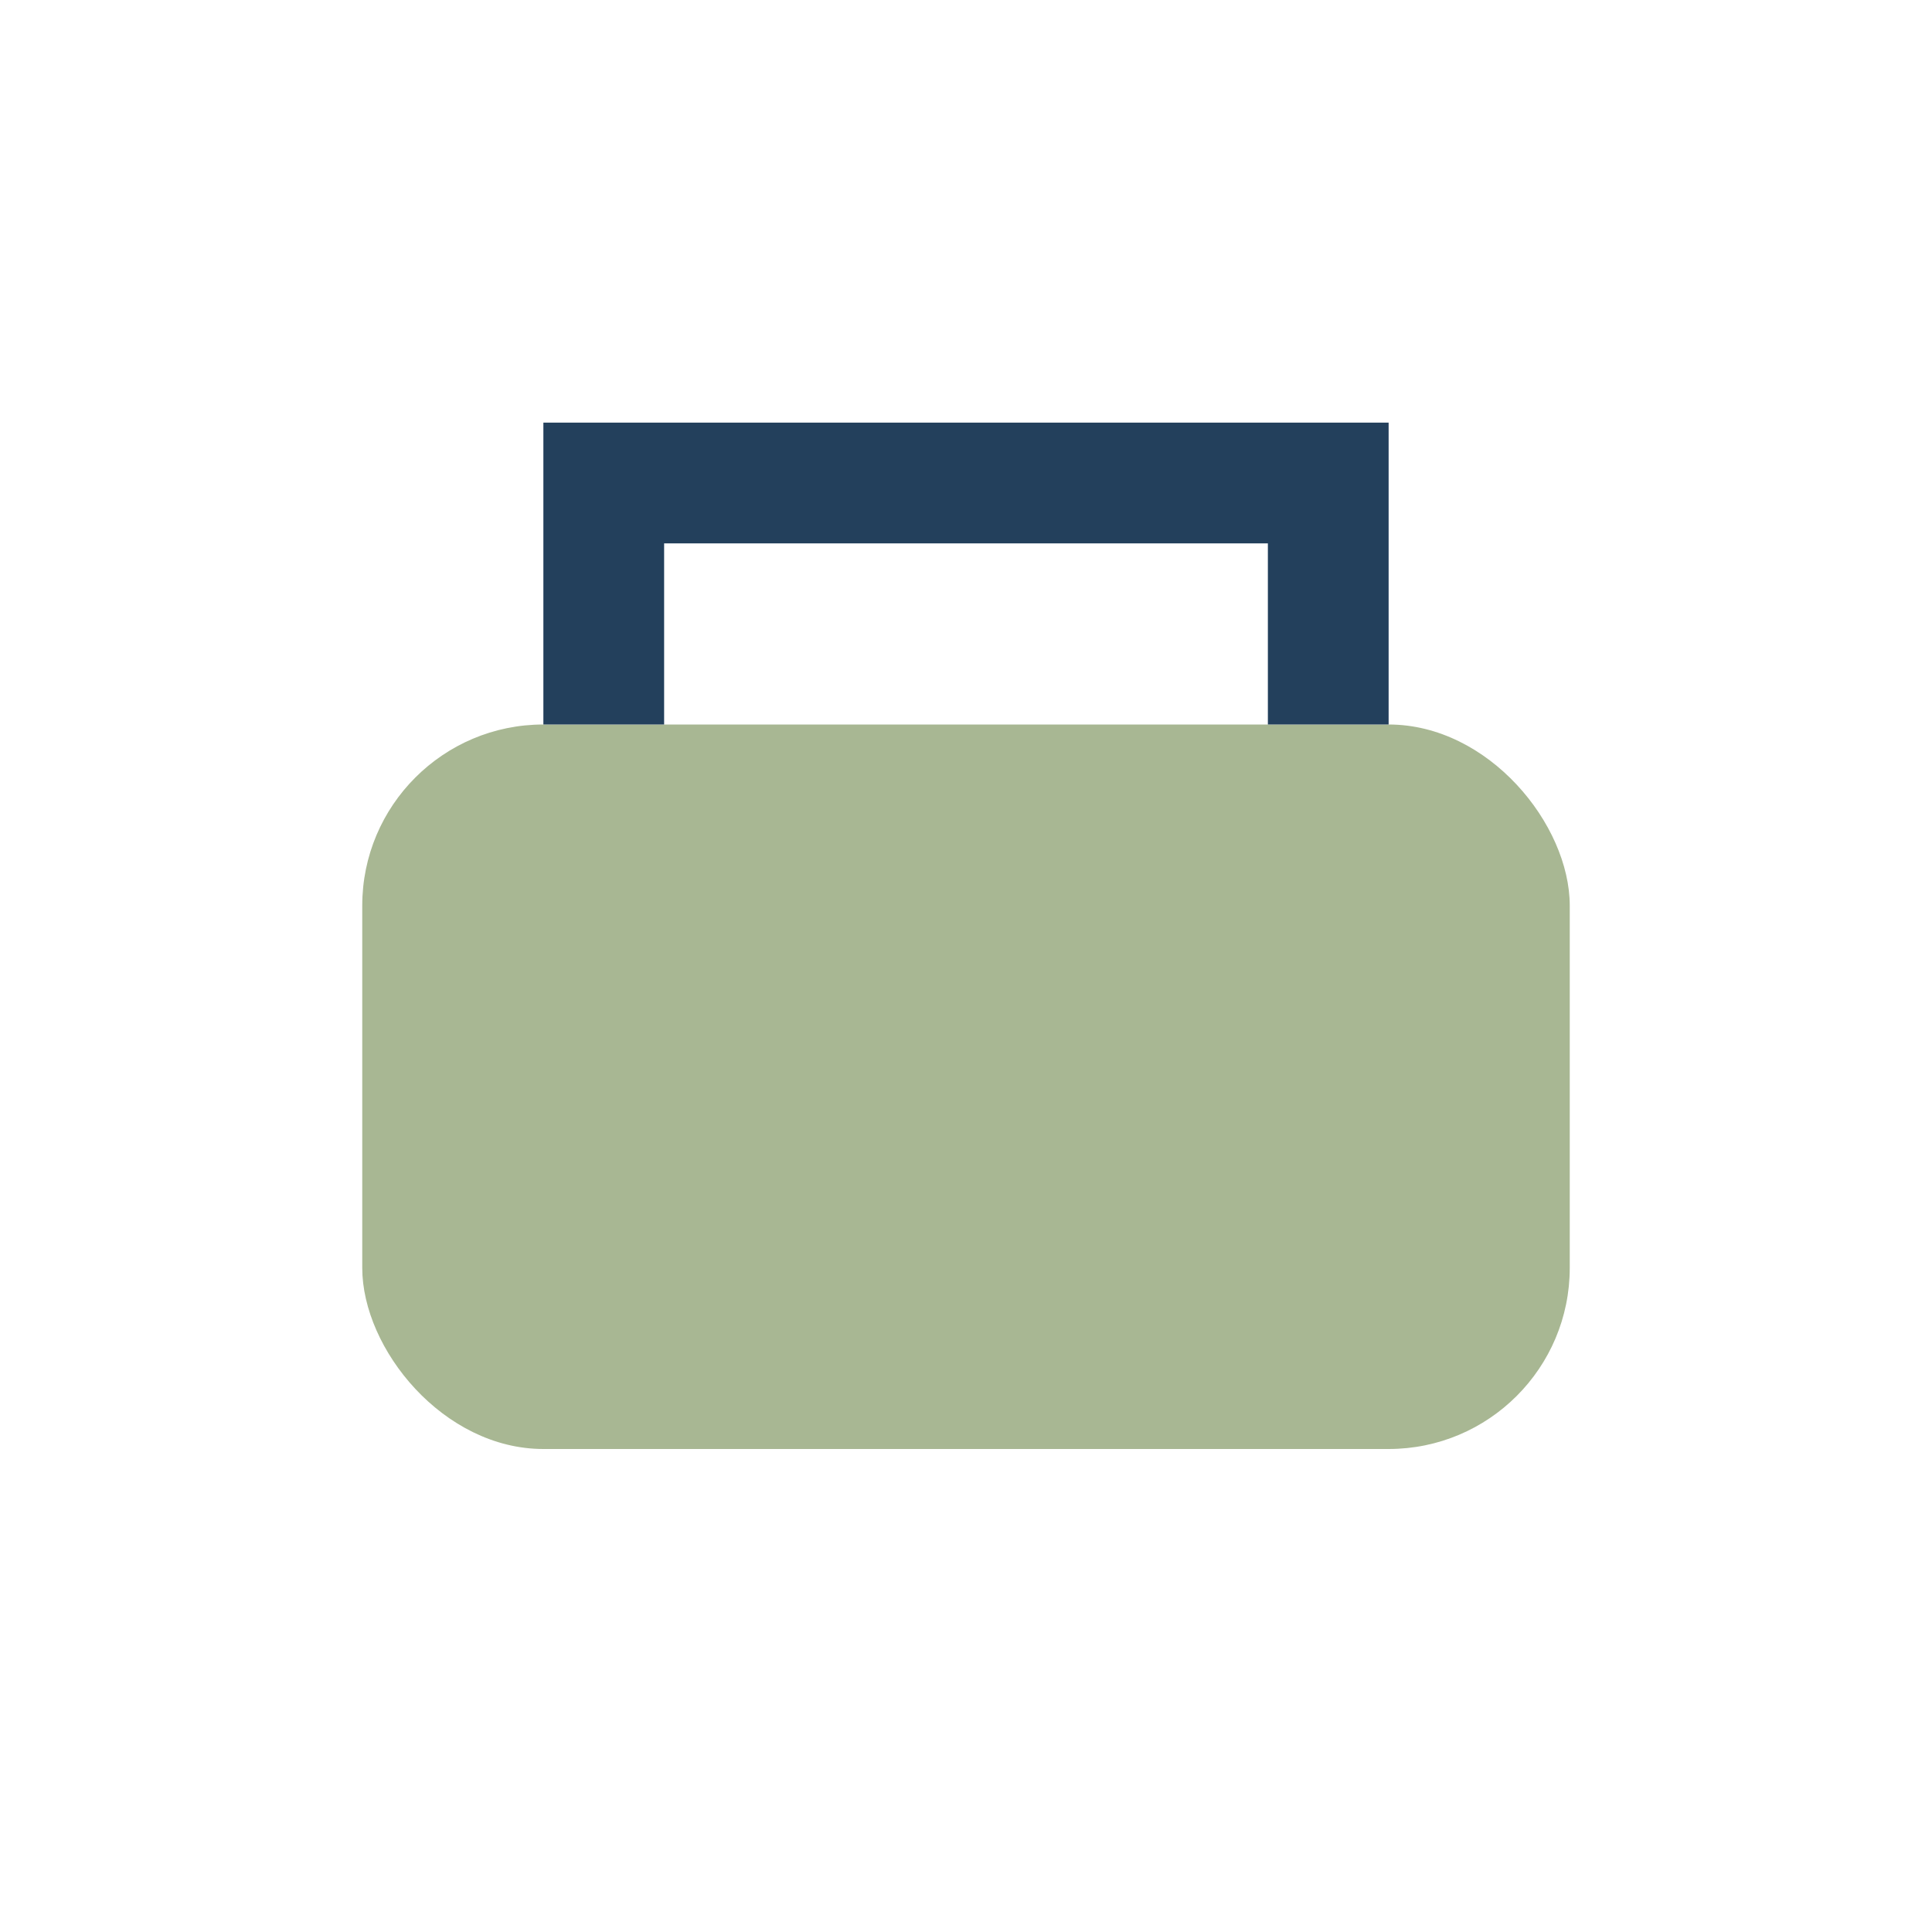
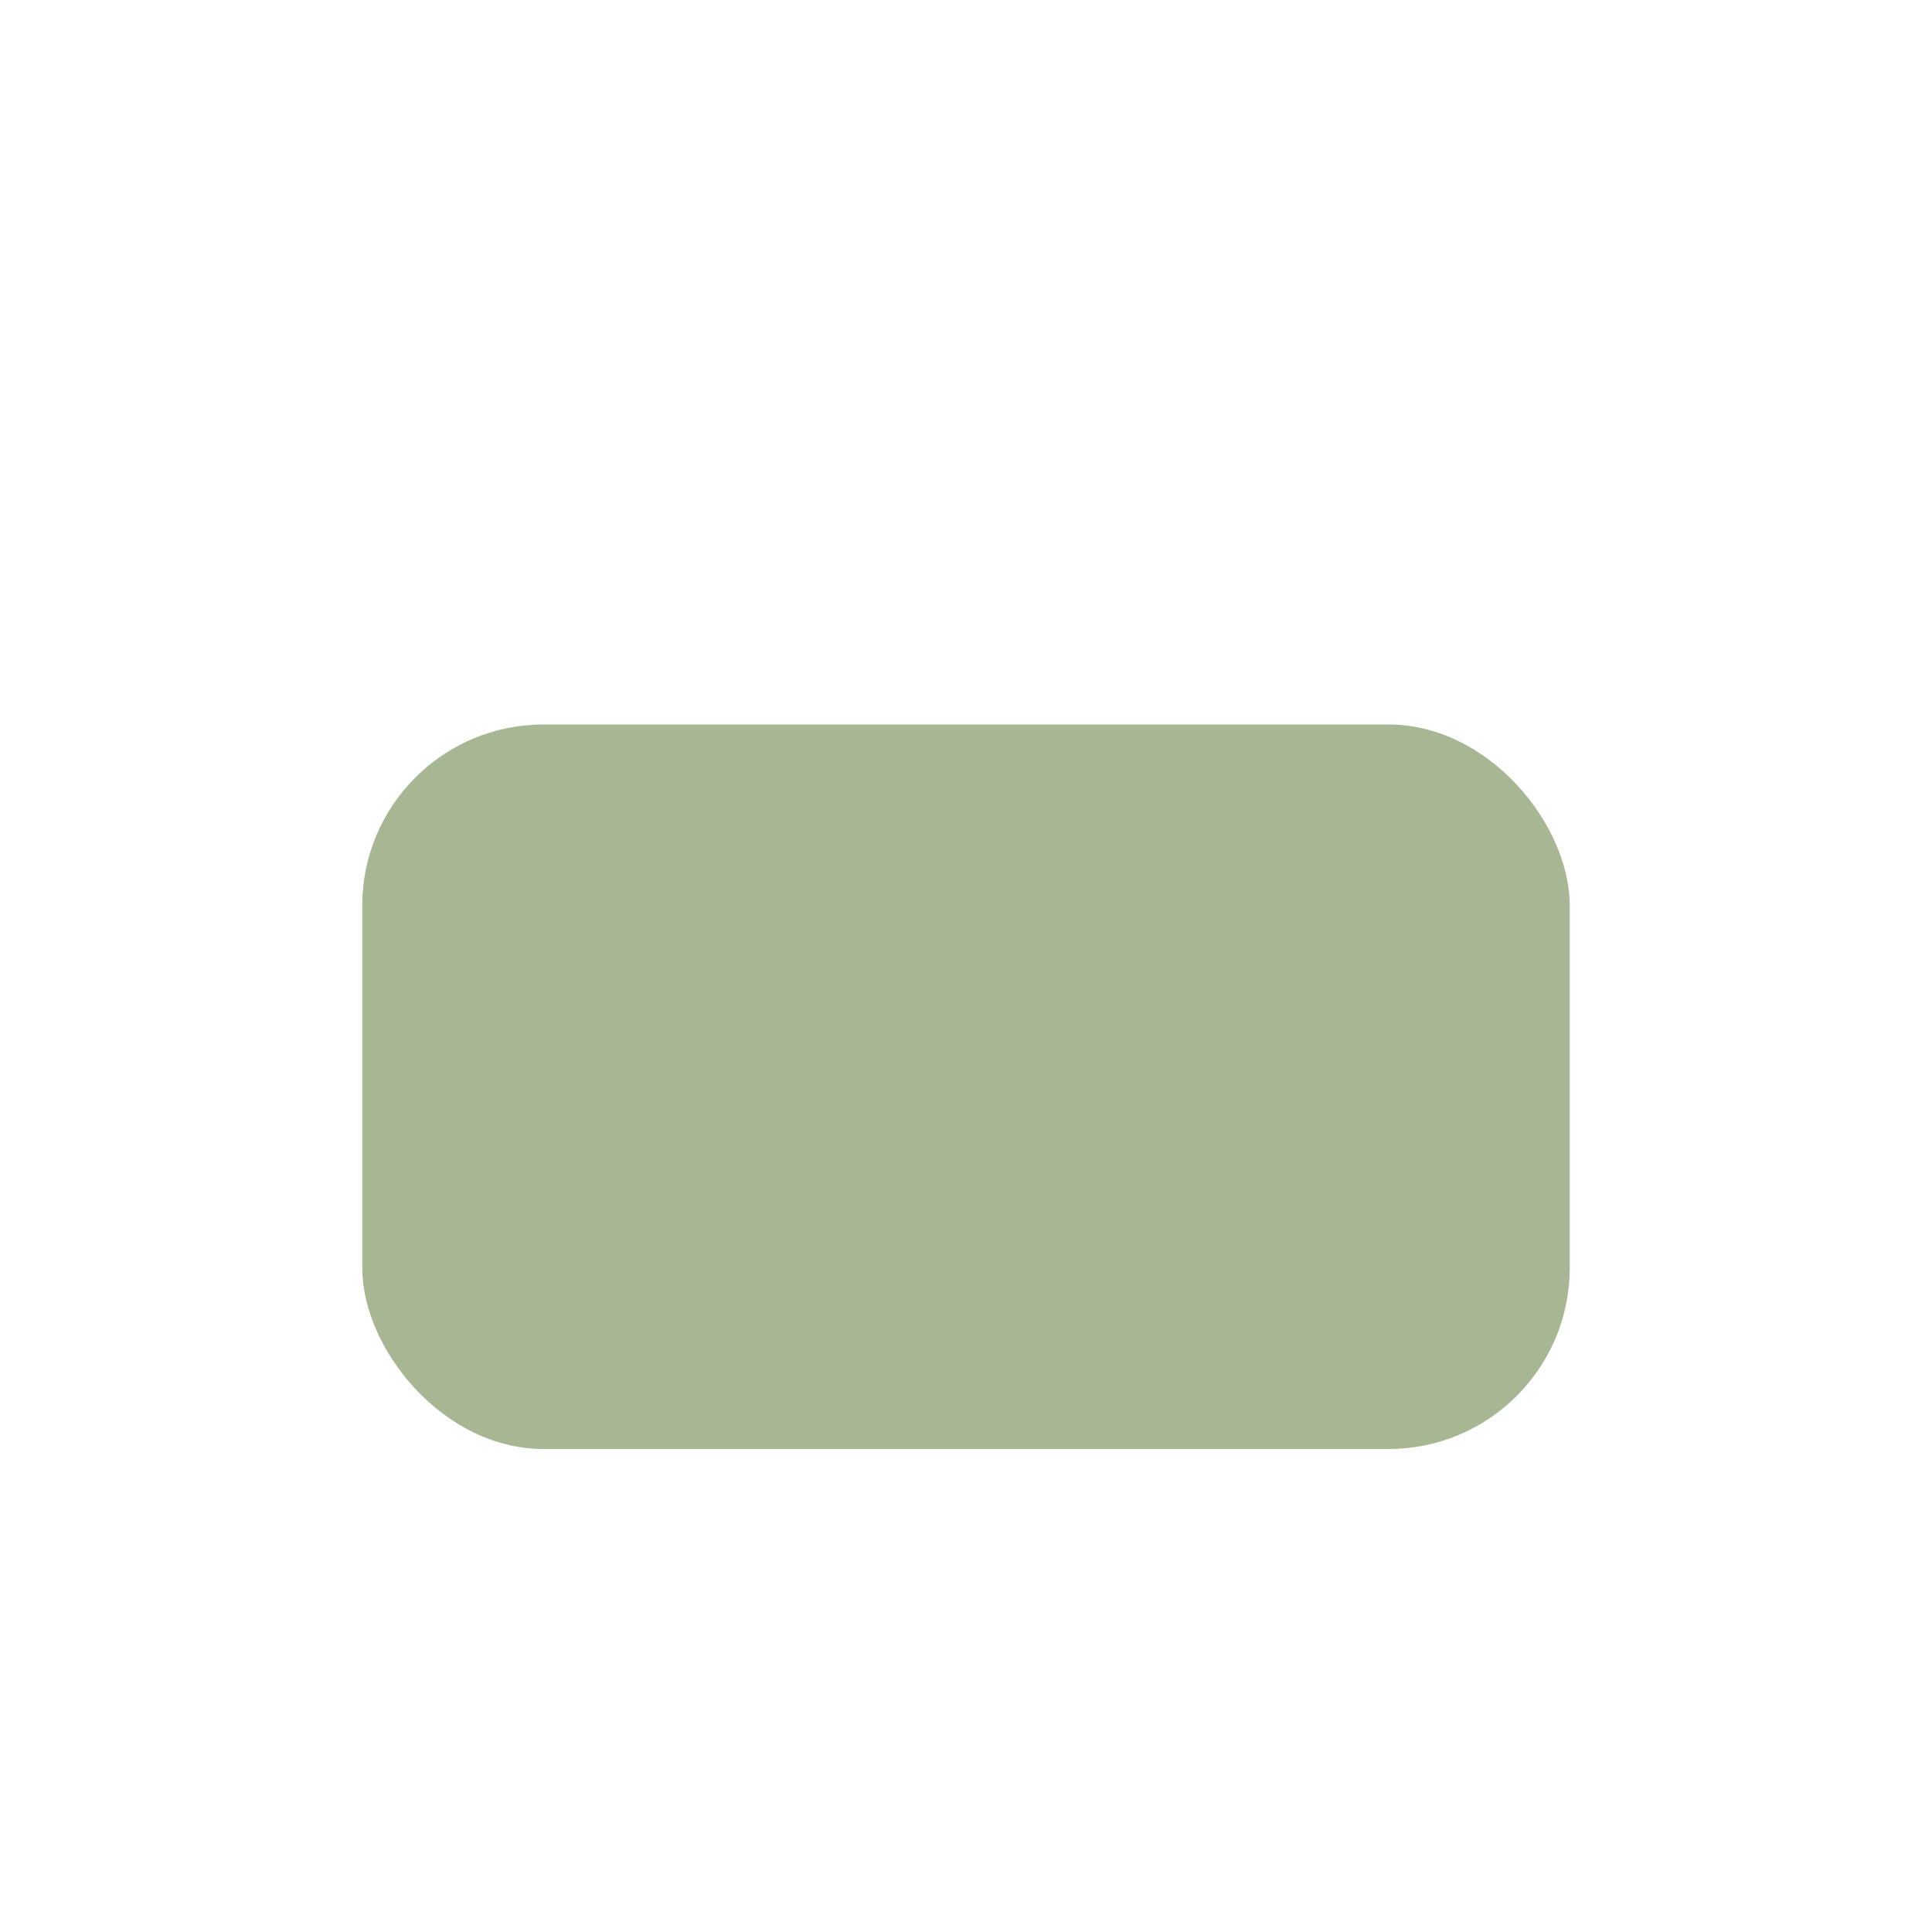
<svg xmlns="http://www.w3.org/2000/svg" width="32" height="32" viewBox="0 0 32 32">
  <rect x="6" y="12" width="20" height="12" rx="3" fill="#A8B793" />
-   <path d="M10 12V8h12v4" stroke="#23405C" stroke-width="2" fill="none" />
</svg>